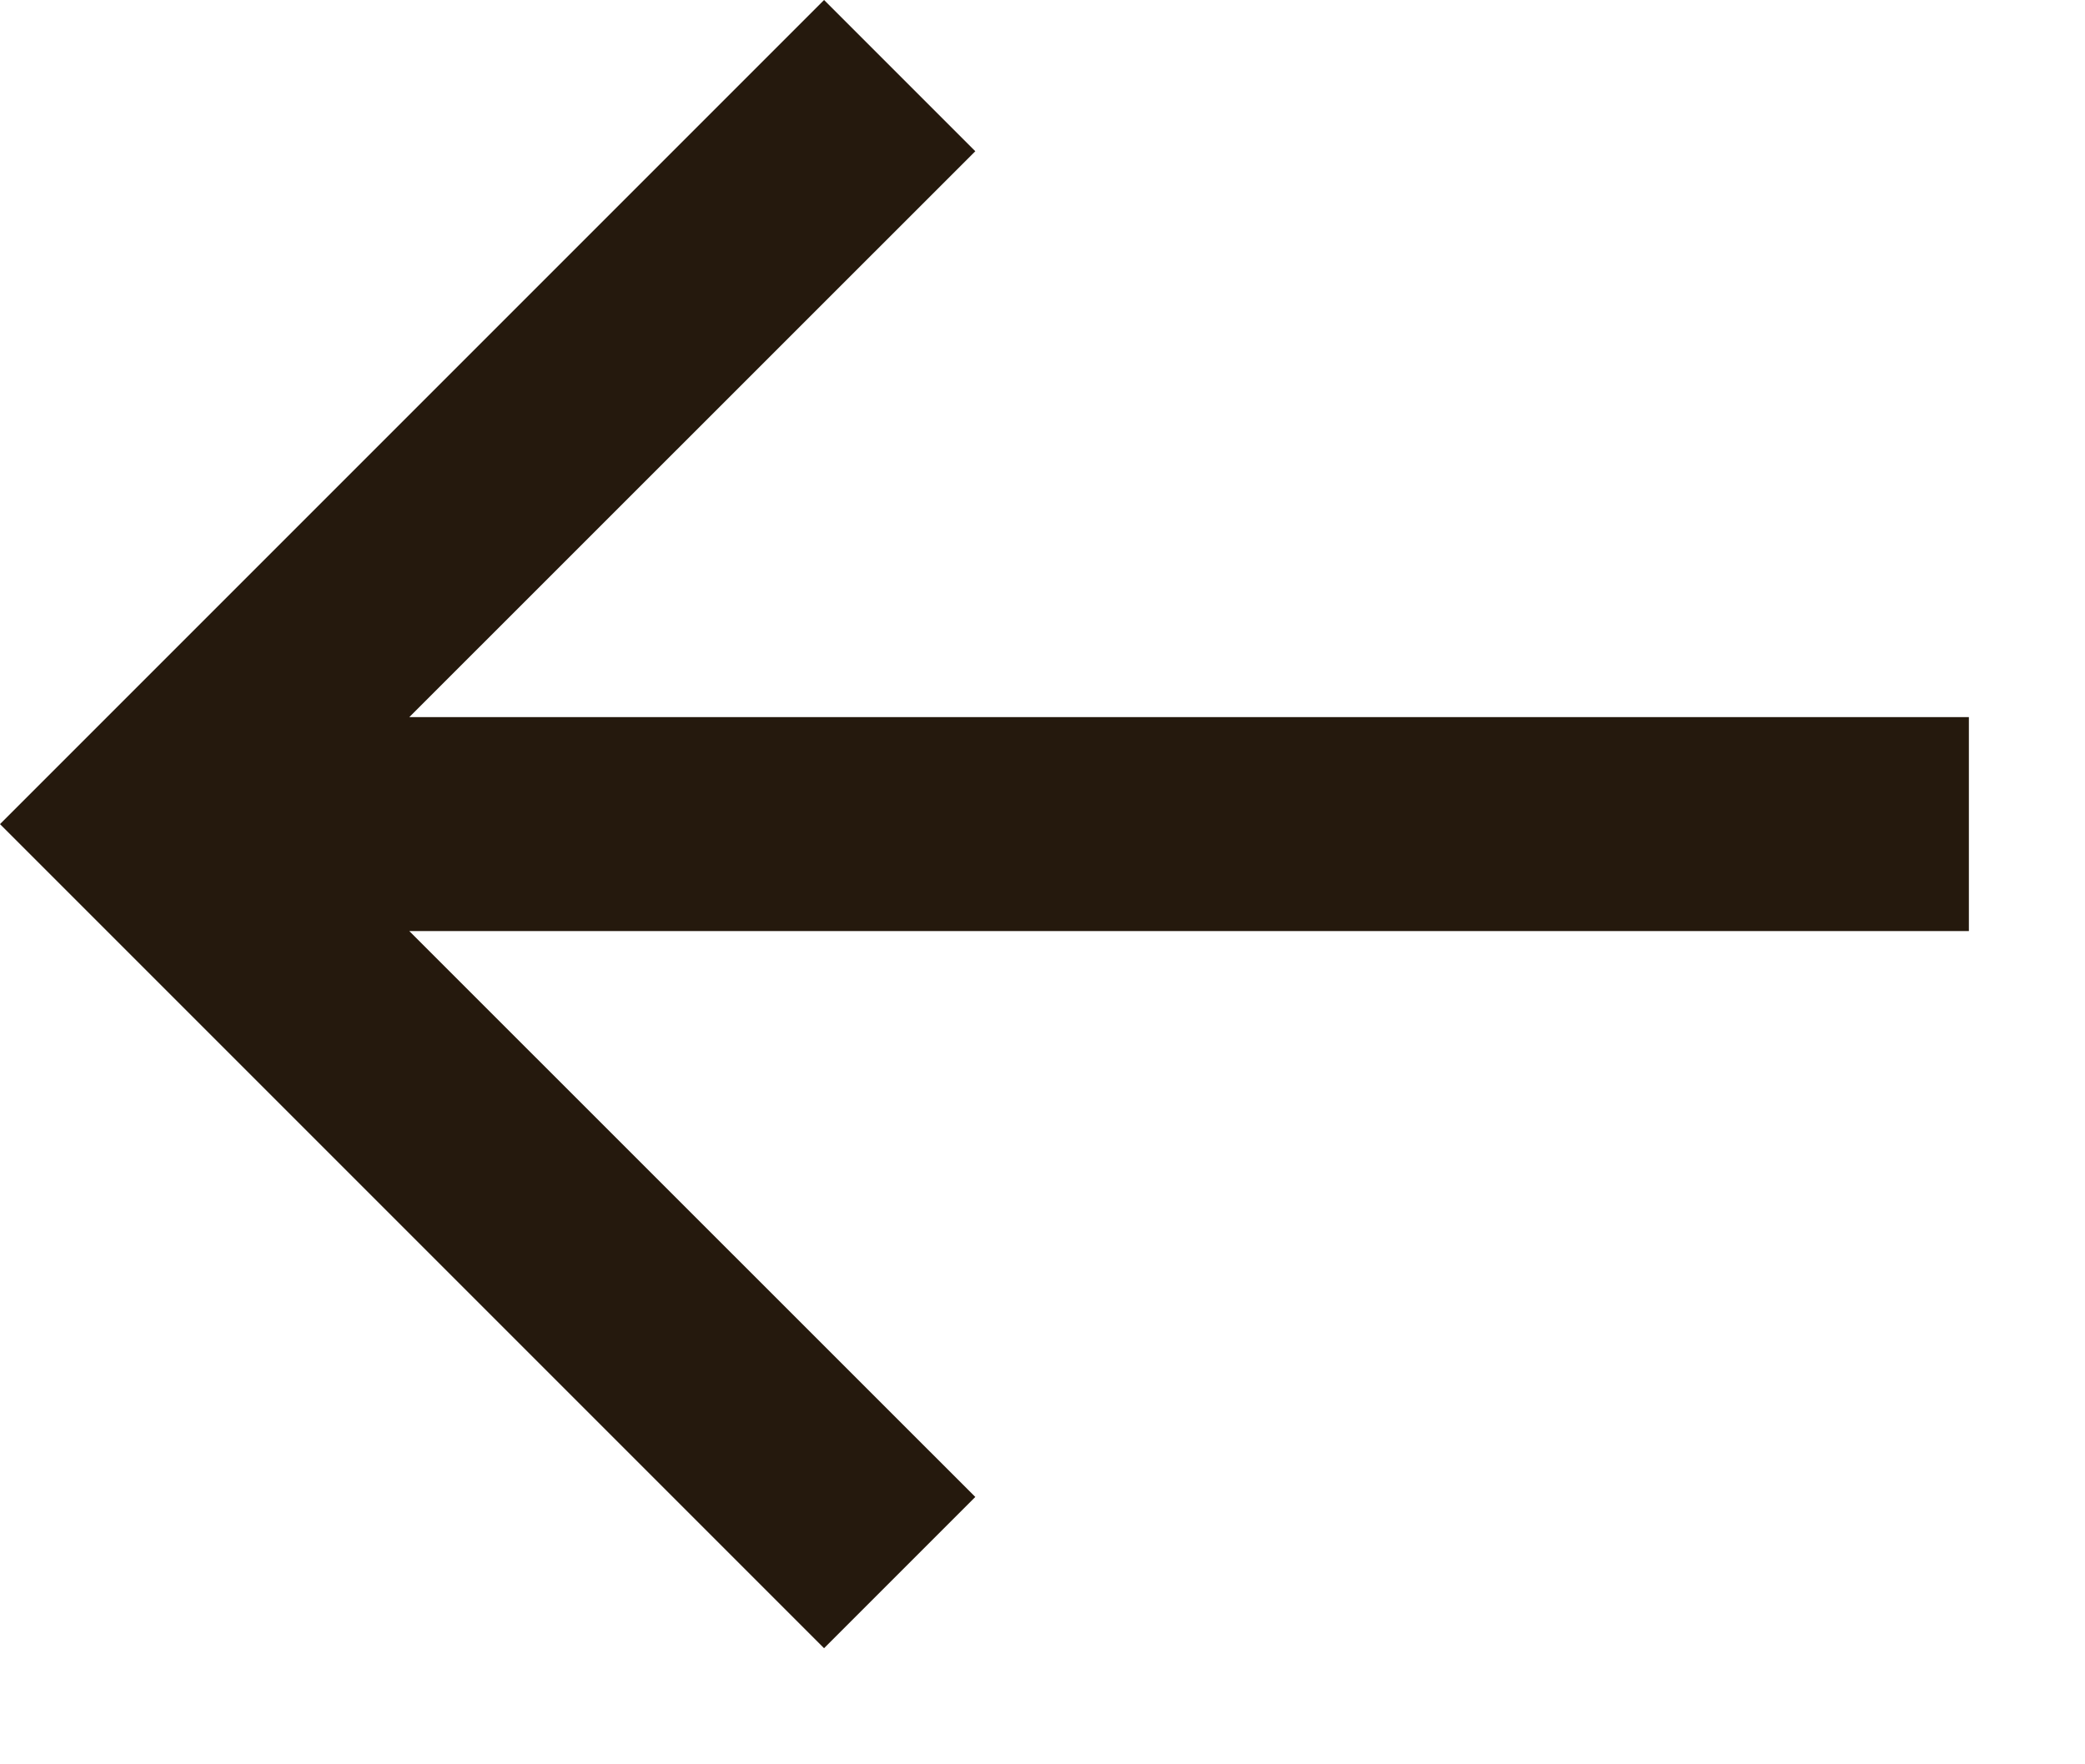
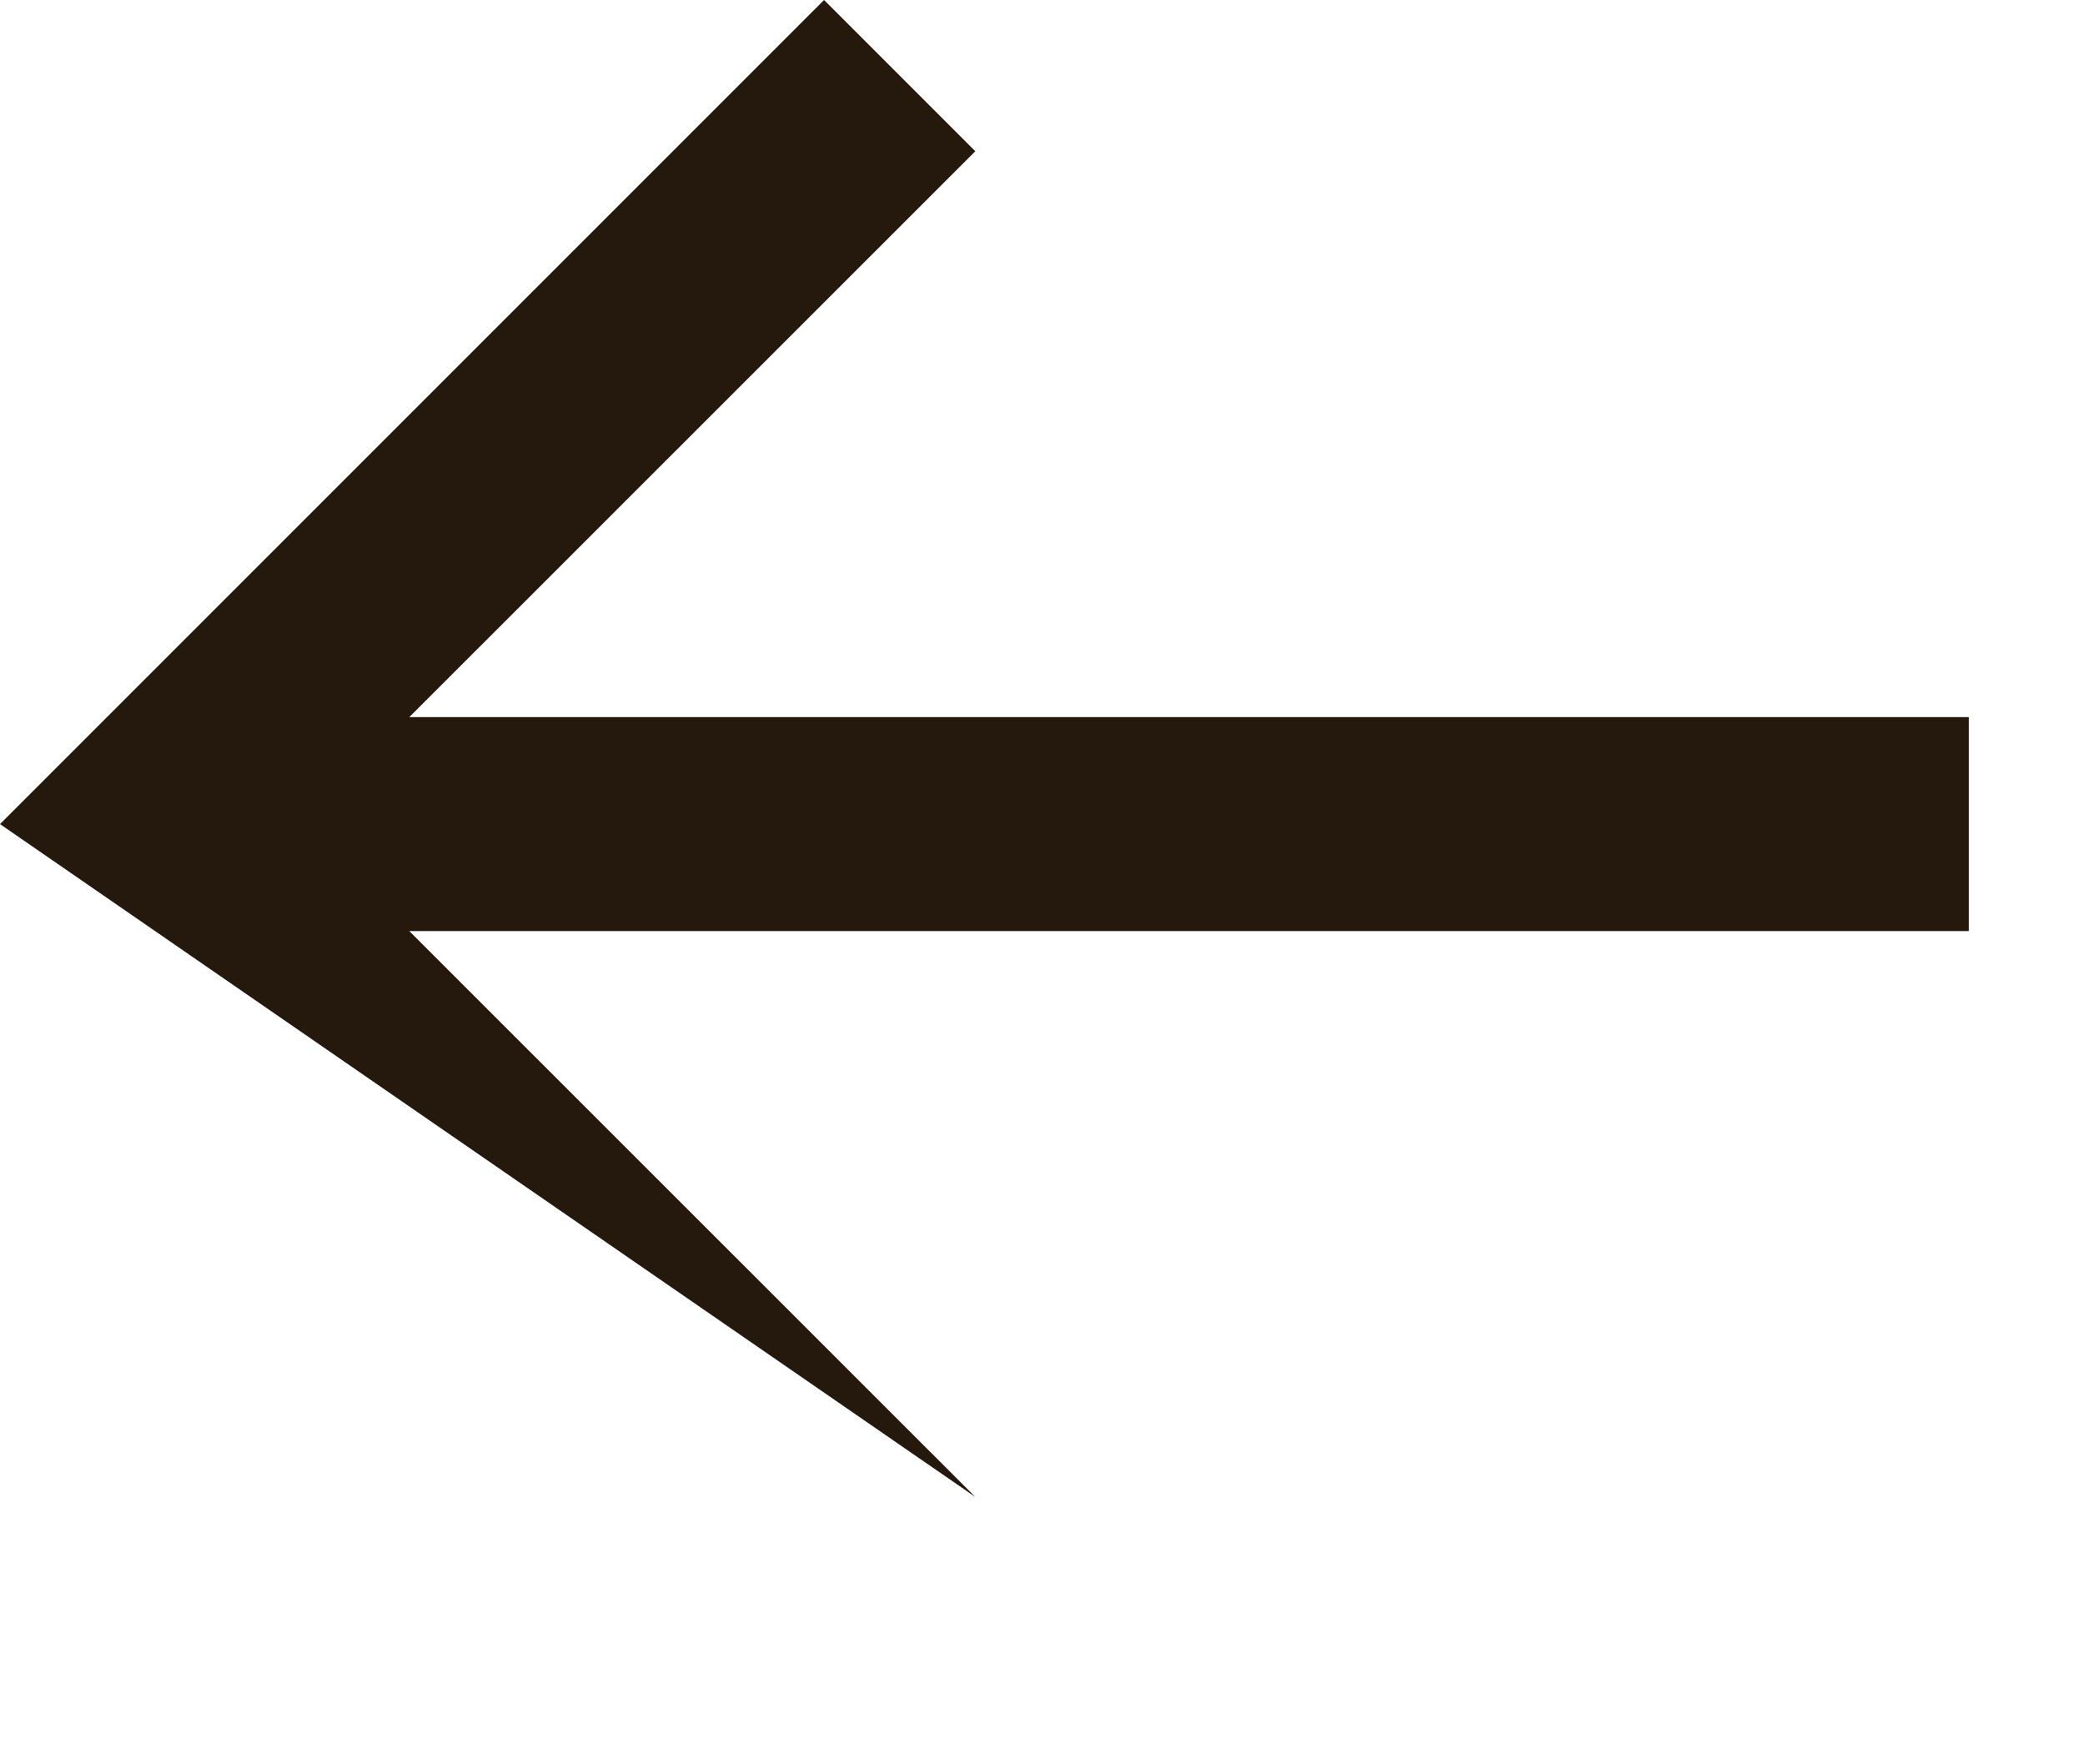
<svg xmlns="http://www.w3.org/2000/svg" fill="none" height="100%" overflow="visible" preserveAspectRatio="none" style="display: block;" viewBox="0 0 13 11" width="100%">
-   <path d="M6.081 0.943L2.552 4.471H12.276V5.805H2.552L6.081 9.333L5.138 10.276L0 5.138L5.138 0L6.081 0.943Z" fill="#25190D" id="Icon" />
+   <path d="M6.081 0.943L2.552 4.471H12.276V5.805H2.552L6.081 9.333L0 5.138L5.138 0L6.081 0.943Z" fill="#25190D" id="Icon" />
</svg>